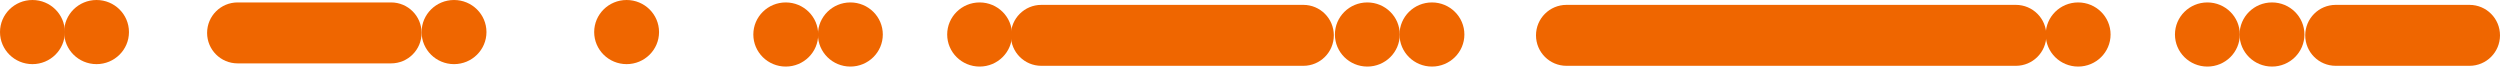
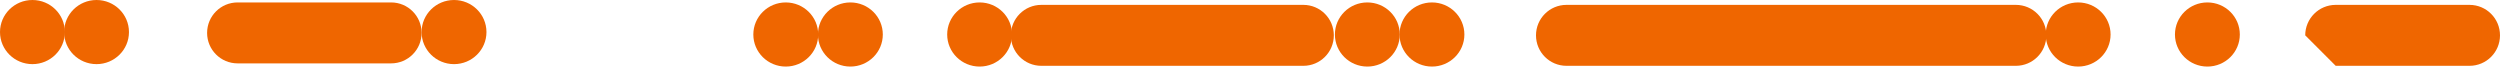
<svg xmlns="http://www.w3.org/2000/svg" fill="none" height="27" viewBox="0 0 1014 27" width="1014">
  <g fill="#ef6600">
    <ellipse cx="344.914" cy="13.994" rx="13.155" ry="13.006" />
    <ellipse cx="580.801" cy="13.994" rx="13.155" ry="13.006" />
    <ellipse cx="895.317" cy="13.994" rx="13.155" ry="13.006" />
    <ellipse cx="842.897" cy="13.994" rx="13.155" ry="13.006" />
-     <ellipse cx="921.526" cy="13.994" rx="13.155" ry="13.006" />
-     <ellipse cx="254.155" cy="13.006" rx="13.155" ry="13.006" />
    <ellipse cx="184.155" cy="13.006" rx="13.155" ry="13.006" />
    <ellipse cx="13.155" cy="13.006" rx="13.155" ry="13.006" />
    <ellipse cx="39.155" cy="13.006" rx="13.155" ry="13.006" />
    <ellipse cx="397.334" cy="13.994" rx="13.155" ry="13.006" />
    <ellipse cx="318.705" cy="13.994" rx="13.155" ry="13.006" />
    <ellipse cx="554.591" cy="13.994" rx="13.155" ry="13.006" />
    <path d="m410 14.335c0-6.825 5.533-12.358 12.358-12.358h106.284c6.825 0 12.358 5.533 12.358 12.358 0 6.825-5.533 12.358-12.358 12.358h-106.284c-6.825 0-12.358-5.533-12.358-12.358z" />
    <path d="m623 14.335c0-6.825 5.533-12.358 12.358-12.358h182.284c6.825 0 12.358 5.533 12.358 12.358 0 6.825-5.533 12.358-12.358 12.358h-182.284c-6.825 0-12.358-5.533-12.358-12.358z" />
-     <path d="m935 14.335c0-6.825 5.533-12.358 12.358-12.358h54.282c6.83 0 12.36 5.533 12.36 12.358 0 6.825-5.53 12.358-12.36 12.358h-54.282c-6.825 0-12.358-5.533-12.358-12.358z" />
+     <path d="m935 14.335c0-6.825 5.533-12.358 12.358-12.358h54.282c6.83 0 12.36 5.533 12.36 12.358 0 6.825-5.53 12.358-12.36 12.358h-54.282z" />
    <path d="m84 13.347c0-6.825 5.533-12.358 12.358-12.358h62.284c6.825 0 12.358 5.533 12.358 12.358 0 6.825-5.533 12.358-12.358 12.358h-62.284c-6.825 0-12.358-5.533-12.358-12.358z" />
  </g>
</svg>